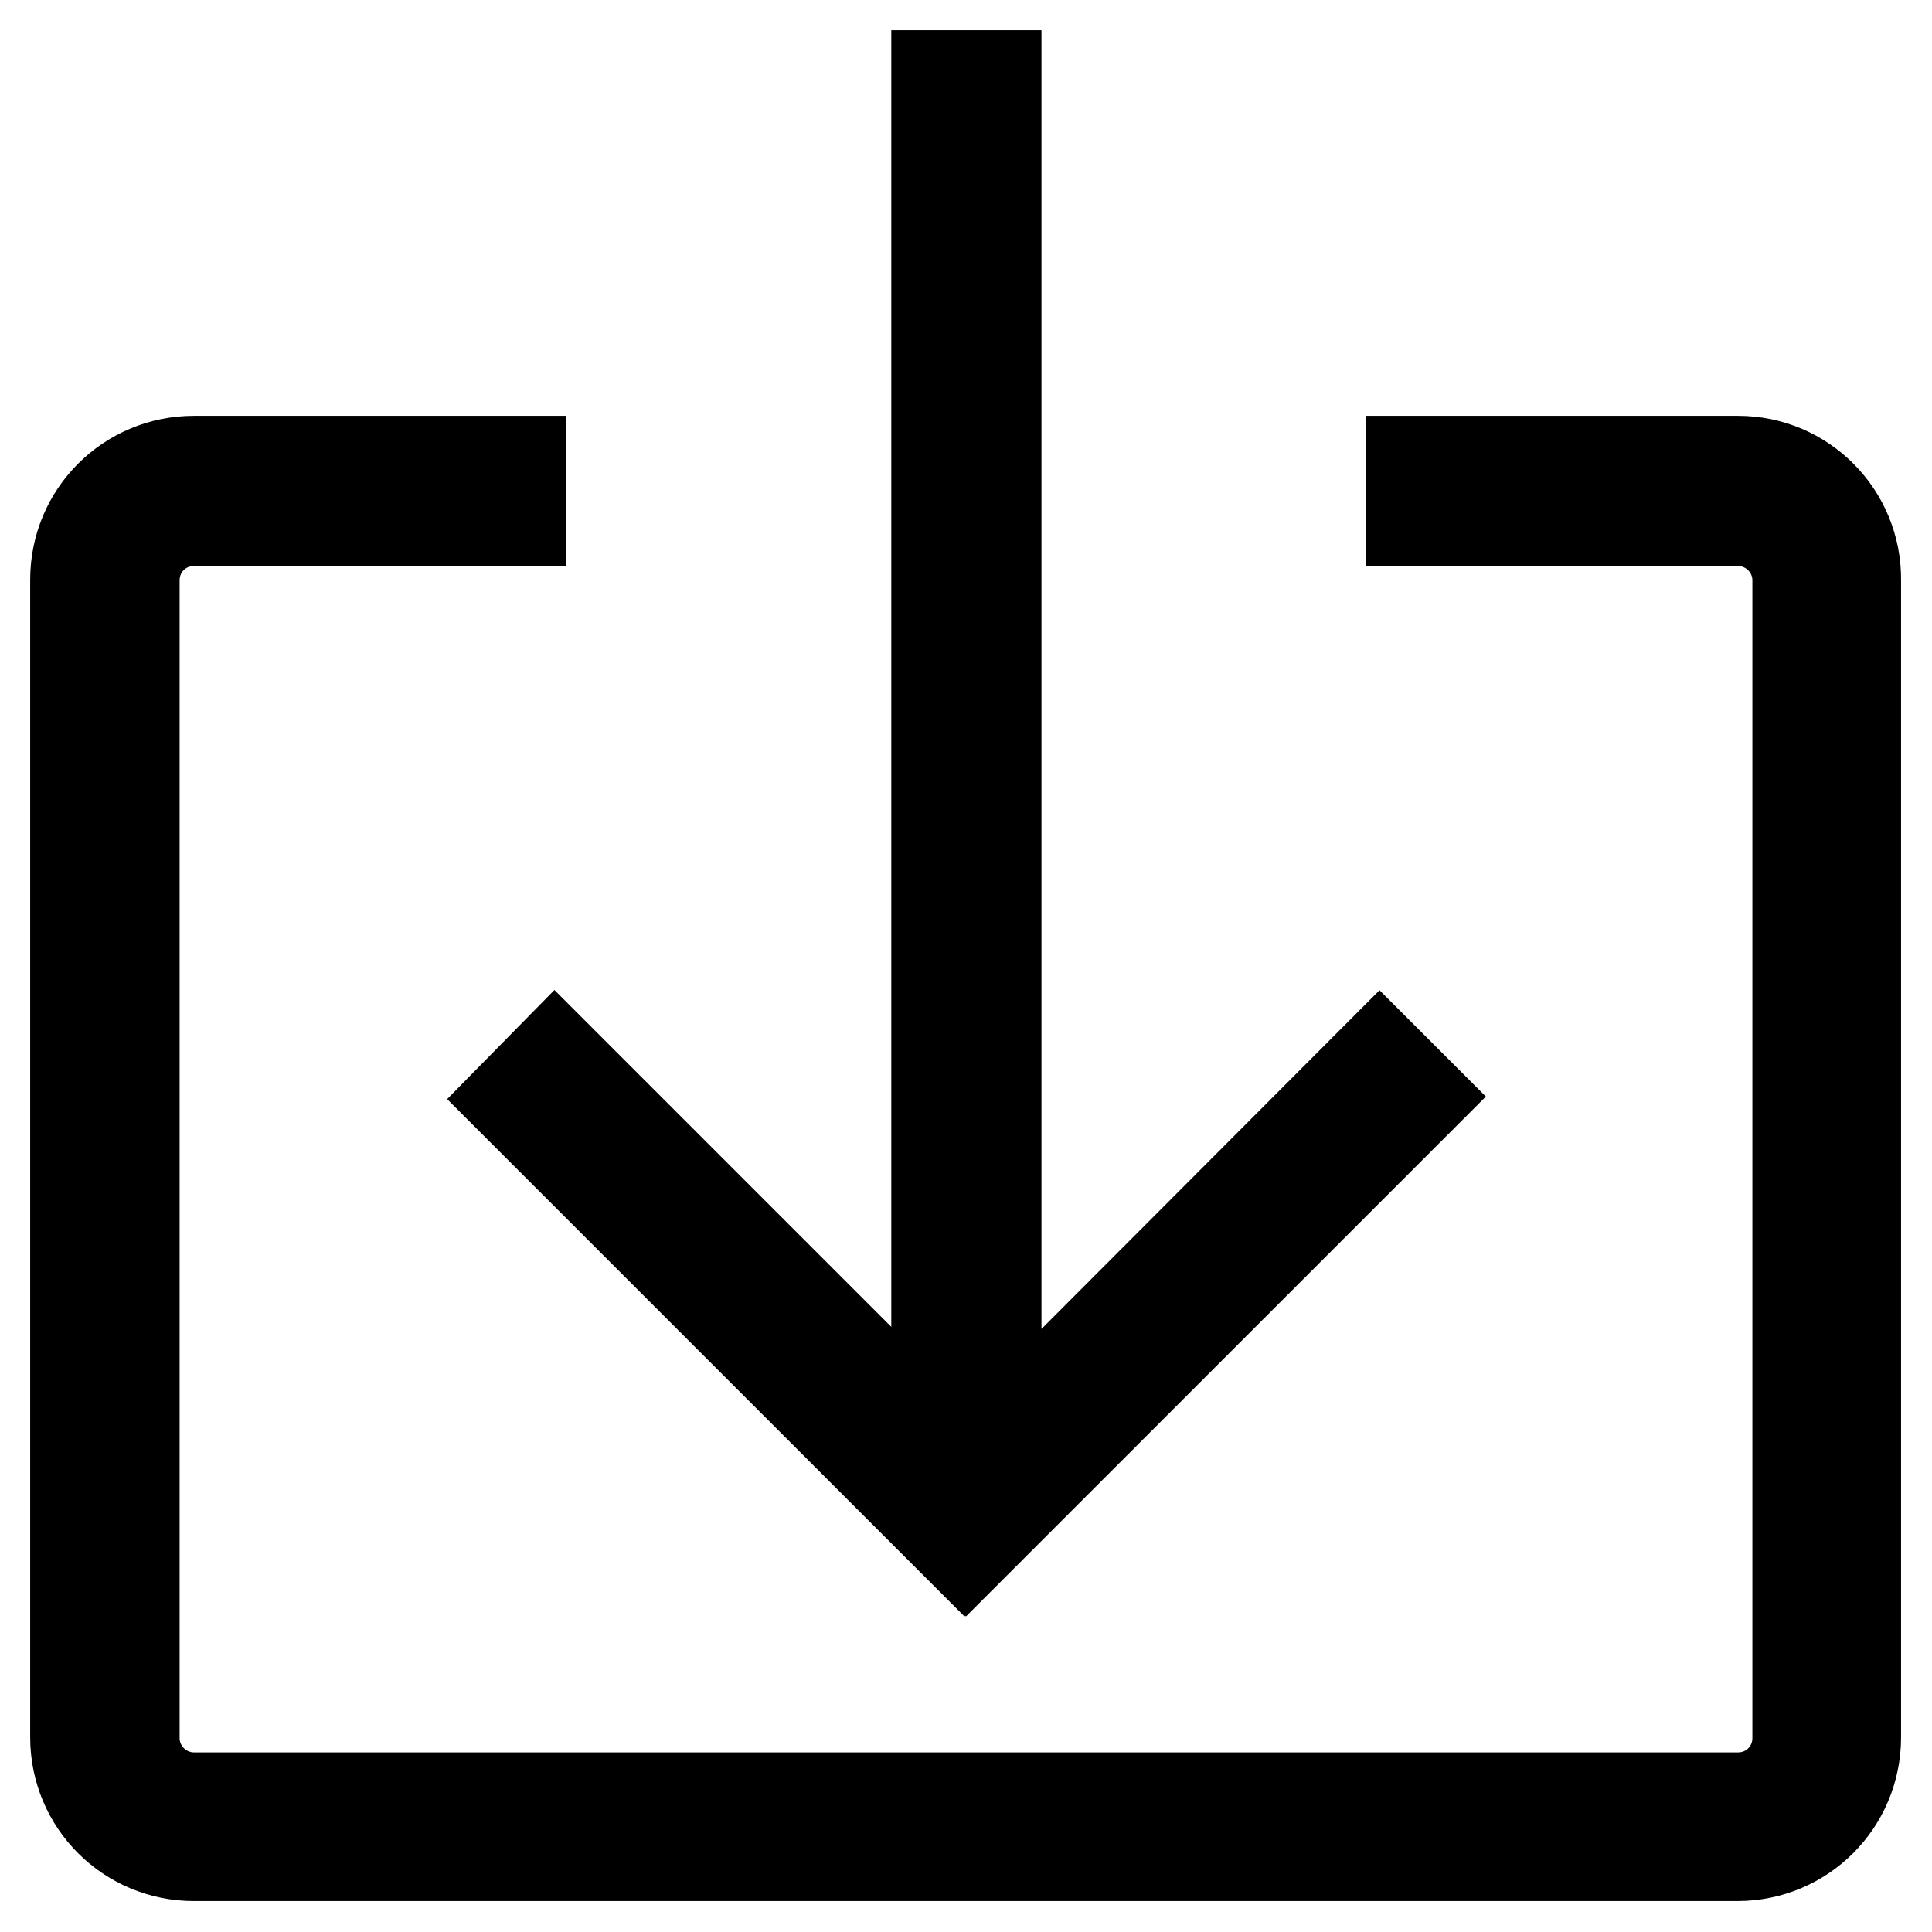
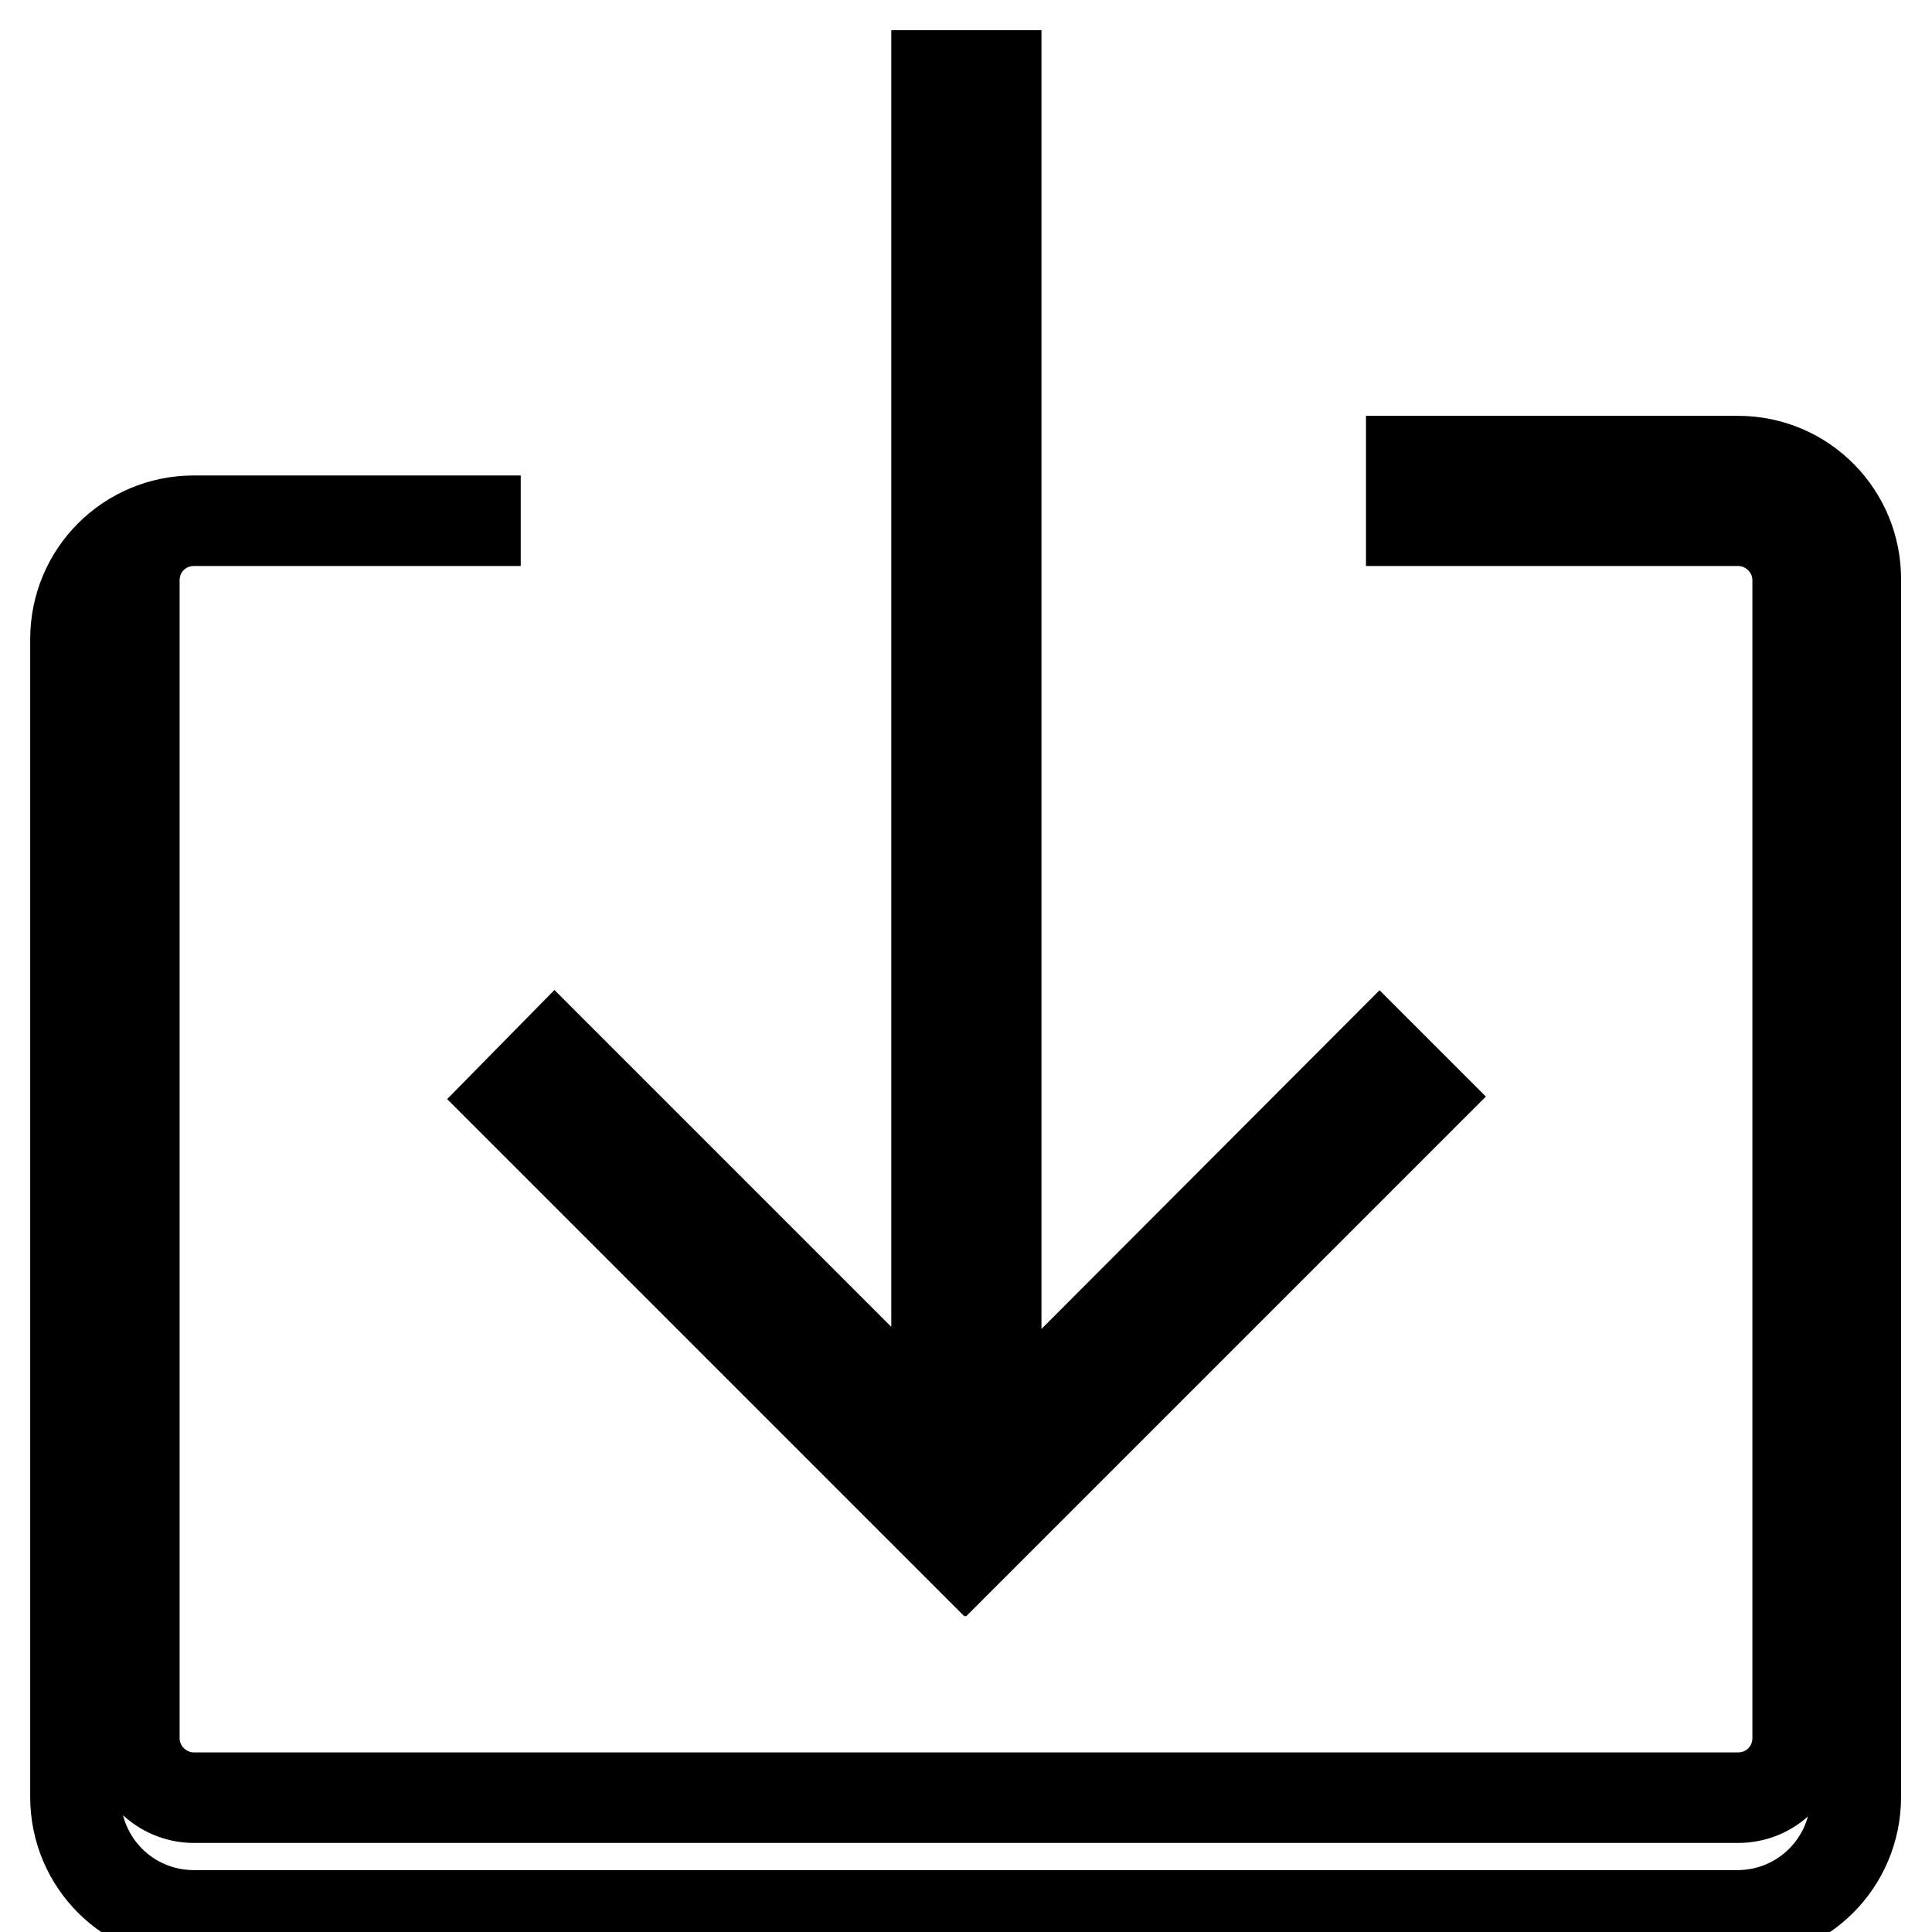
<svg xmlns="http://www.w3.org/2000/svg" version="1.1" x="0px" y="0px" viewBox="0 0 256 256" enable-background="new 0 0 256 256" xml:space="preserve">
  <g>
-     <path stroke-width="12" fill-opacity="0" stroke="#000000" d="M67.7,145.6l60.1,60.1l0.1-0.1l0.1,0.1l60.4-60.4l-5.6-5.6L132,190.6V10h-7.9v180.3l-50.6-50.6L67.7,145.6z  M128.2,194.4L128.2,194.4L128.2,194.4L128.2,194.4z M230.3,61.1H187V69h43.3c4.3,0,7.9,3.5,7.9,7.9v19.7h0v133.7 c0,4.4-3.5,7.9-7.9,7.9H25.7c-4.3,0-7.9-3.5-7.9-7.9V108.3h0V76.9c0-4.4,3.5-7.9,7.9-7.9H69v-7.9H25.7c-8.7,0-15.7,7-15.7,15.7 v20.6v10.9v121.9c0,8.7,7,15.7,15.7,15.7h204.5c8.7,0,15.7-7,15.7-15.7V107.4V96.5V76.9C246,68.2,239,61.1,230.3,61.1z" />
+     <path stroke-width="12" fill-opacity="0" stroke="#000000" d="M67.7,145.6l60.1,60.1l0.1-0.1l0.1,0.1l60.4-60.4l-5.6-5.6L132,190.6V10h-7.9v180.3l-50.6-50.6L67.7,145.6z  M128.2,194.4L128.2,194.4L128.2,194.4L128.2,194.4z M230.3,61.1H187V69h43.3c4.3,0,7.9,3.5,7.9,7.9v19.7h0v133.7 c0,4.4-3.5,7.9-7.9,7.9H25.7c-4.3,0-7.9-3.5-7.9-7.9V108.3h0V76.9c0-4.4,3.5-7.9,7.9-7.9H69H25.7c-8.7,0-15.7,7-15.7,15.7 v20.6v10.9v121.9c0,8.7,7,15.7,15.7,15.7h204.5c8.7,0,15.7-7,15.7-15.7V107.4V96.5V76.9C246,68.2,239,61.1,230.3,61.1z" />
  </g>
</svg>